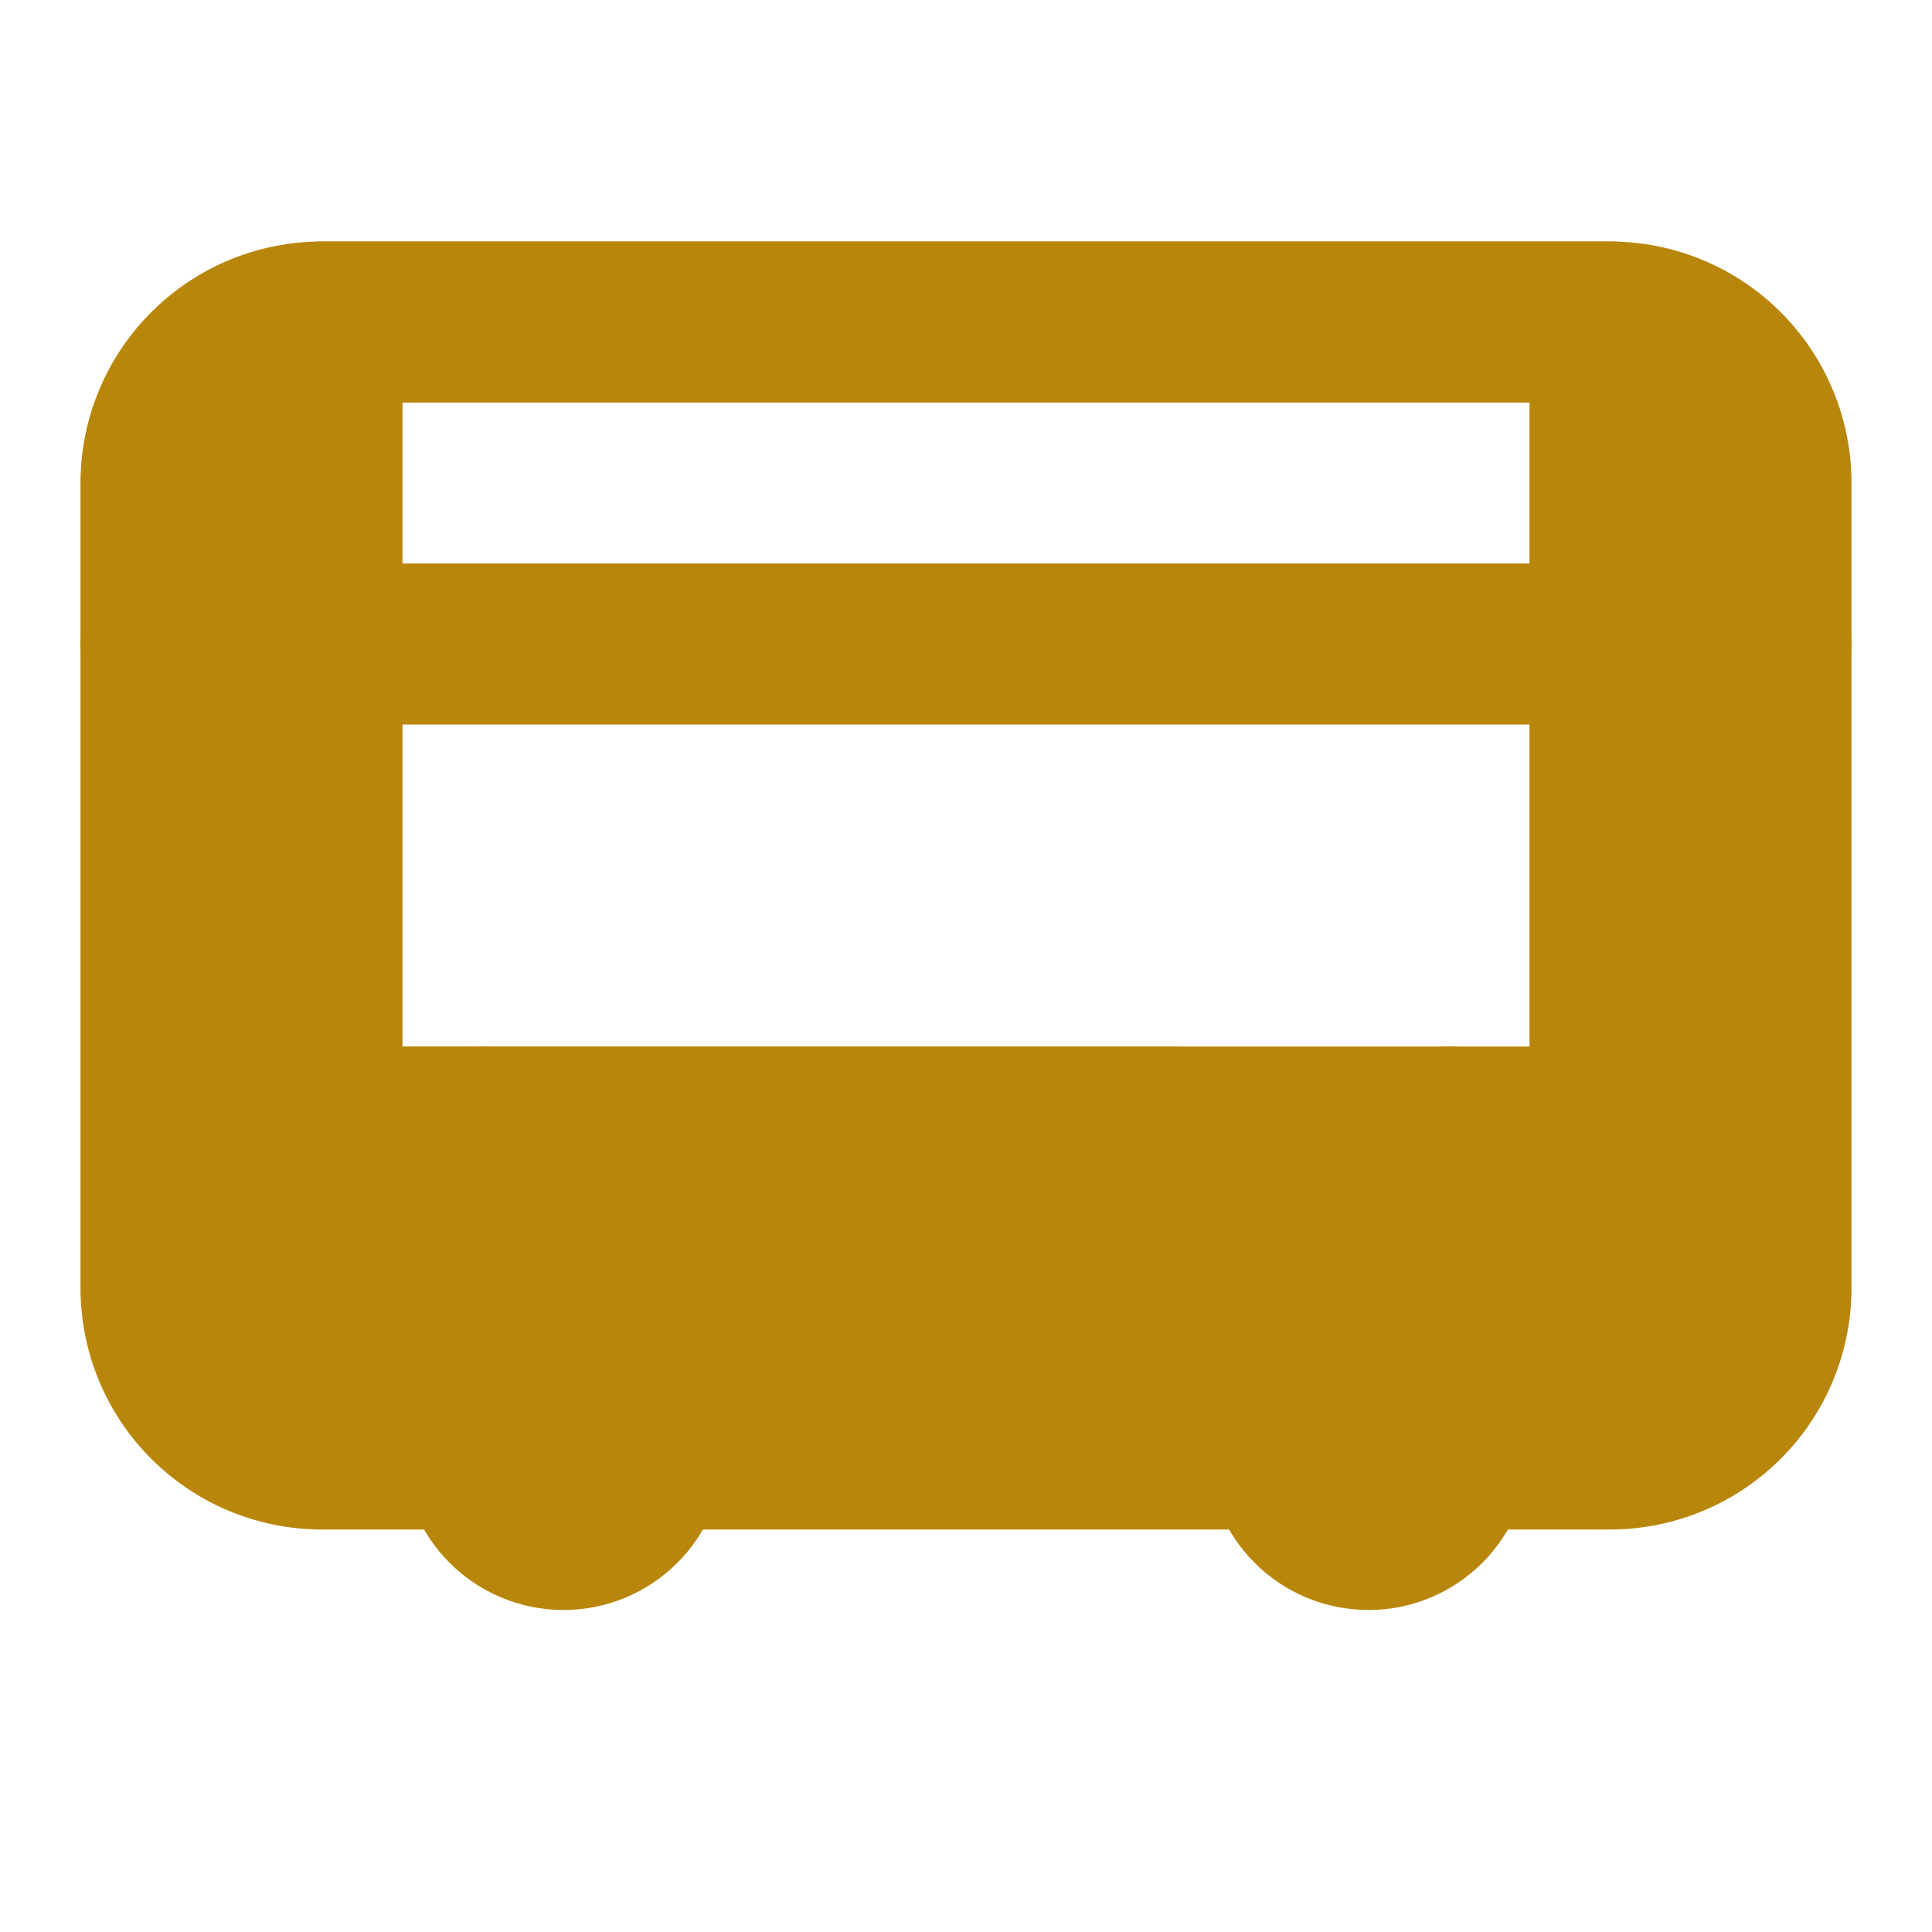
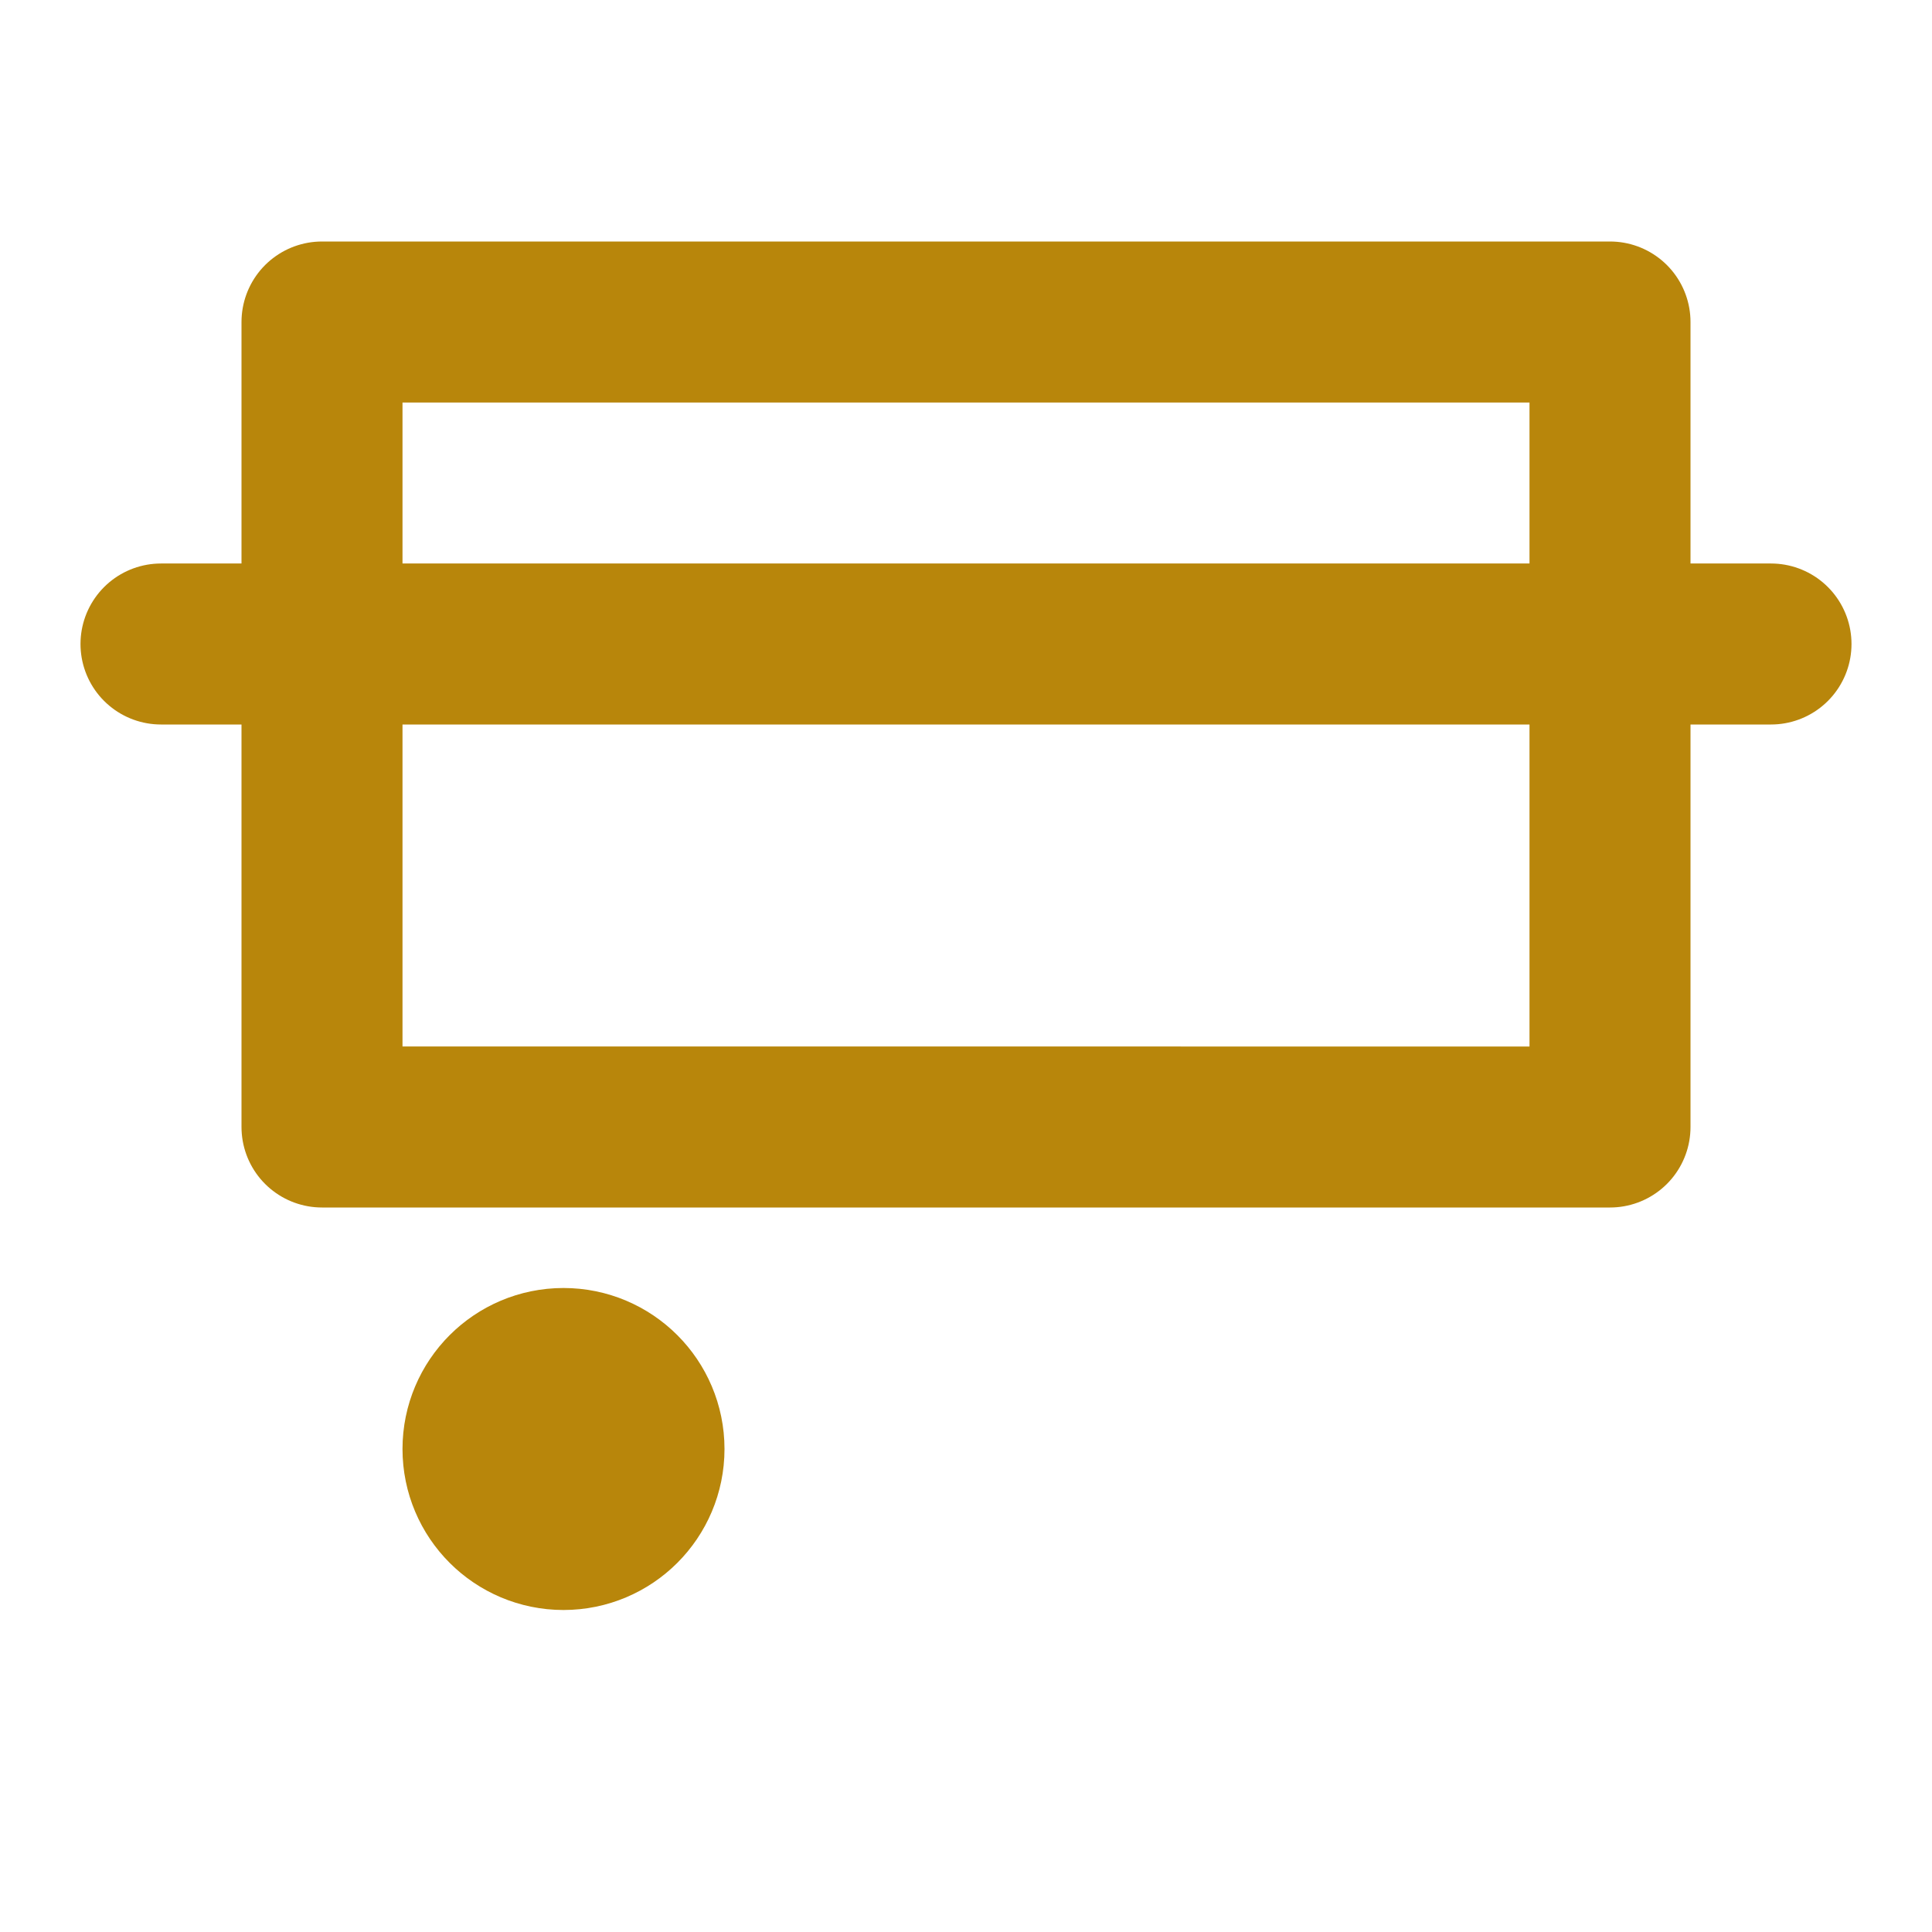
<svg xmlns="http://www.w3.org/2000/svg" width="24" height="24" viewBox="0 0 24 24" fill="none">
-   <path d="M4 4a2 2 0 0 0-2 2v10a2 2 0 0 0 2 2h16a2 2 0 0 0 2-2V6a2 2 0 0 0-2-2H4z" stroke="#B8860B" stroke-width="2" stroke-linecap="round" stroke-linejoin="round" />
  <path d="M4 4h16v10H4z" stroke="#B8860B" stroke-width="2" stroke-linecap="round" stroke-linejoin="round" />
-   <path d="M6 14v3" stroke="#B8860B" stroke-width="2" stroke-linecap="round" stroke-linejoin="round" />
-   <path d="M18 14v3" stroke="#B8860B" stroke-width="2" stroke-linecap="round" stroke-linejoin="round" />
  <circle cx="7" cy="18" r="1" stroke="#B8860B" stroke-width="2" stroke-linecap="round" stroke-linejoin="round" />
-   <circle cx="17" cy="18" r="1" stroke="#B8860B" stroke-width="2" stroke-linecap="round" stroke-linejoin="round" />
  <path d="M2 8h20" stroke="#B8860B" stroke-width="2" stroke-linecap="round" stroke-linejoin="round" />
-   <path d="M4 4a2 2 0 0 0-2 2v10a2 2 0 0 0 2 2h16a2 2 0 0 0 2-2V6a2 2 0 0 0-2-2H4z M4 4h16v10H4z M6 14v3 M18 14v3 M2 8h20" fill="#B8860B" />
</svg>